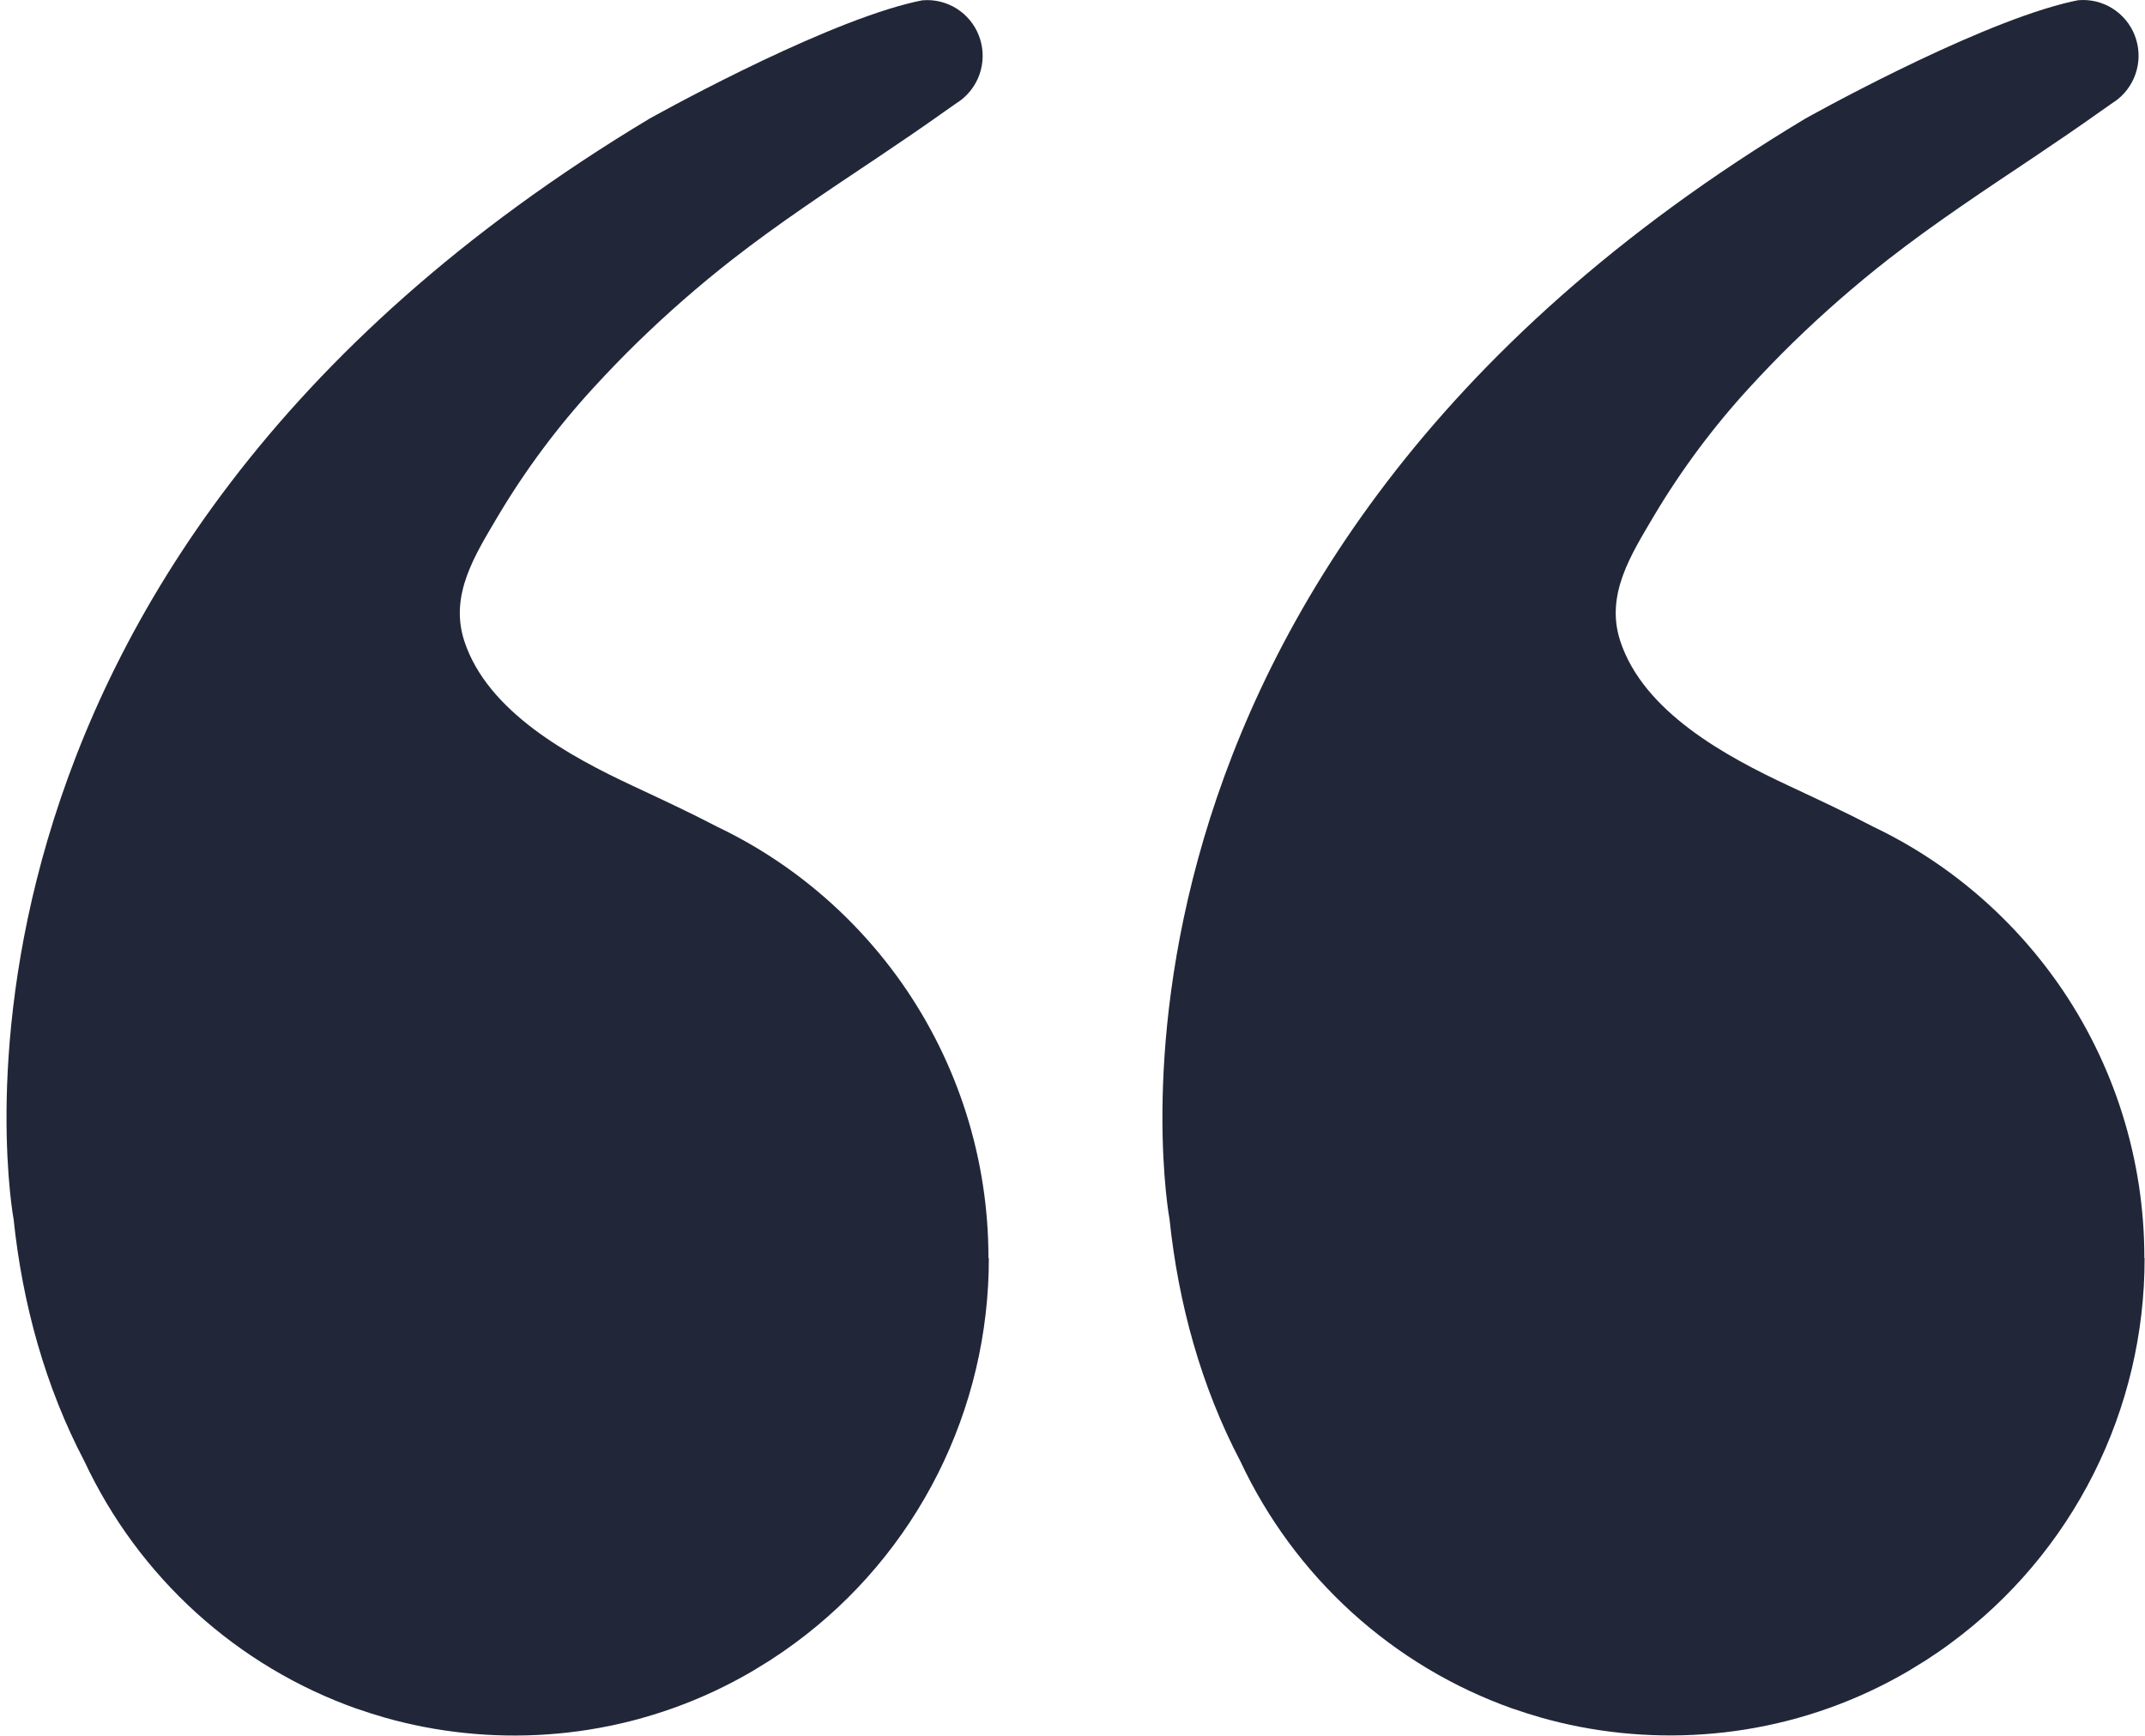
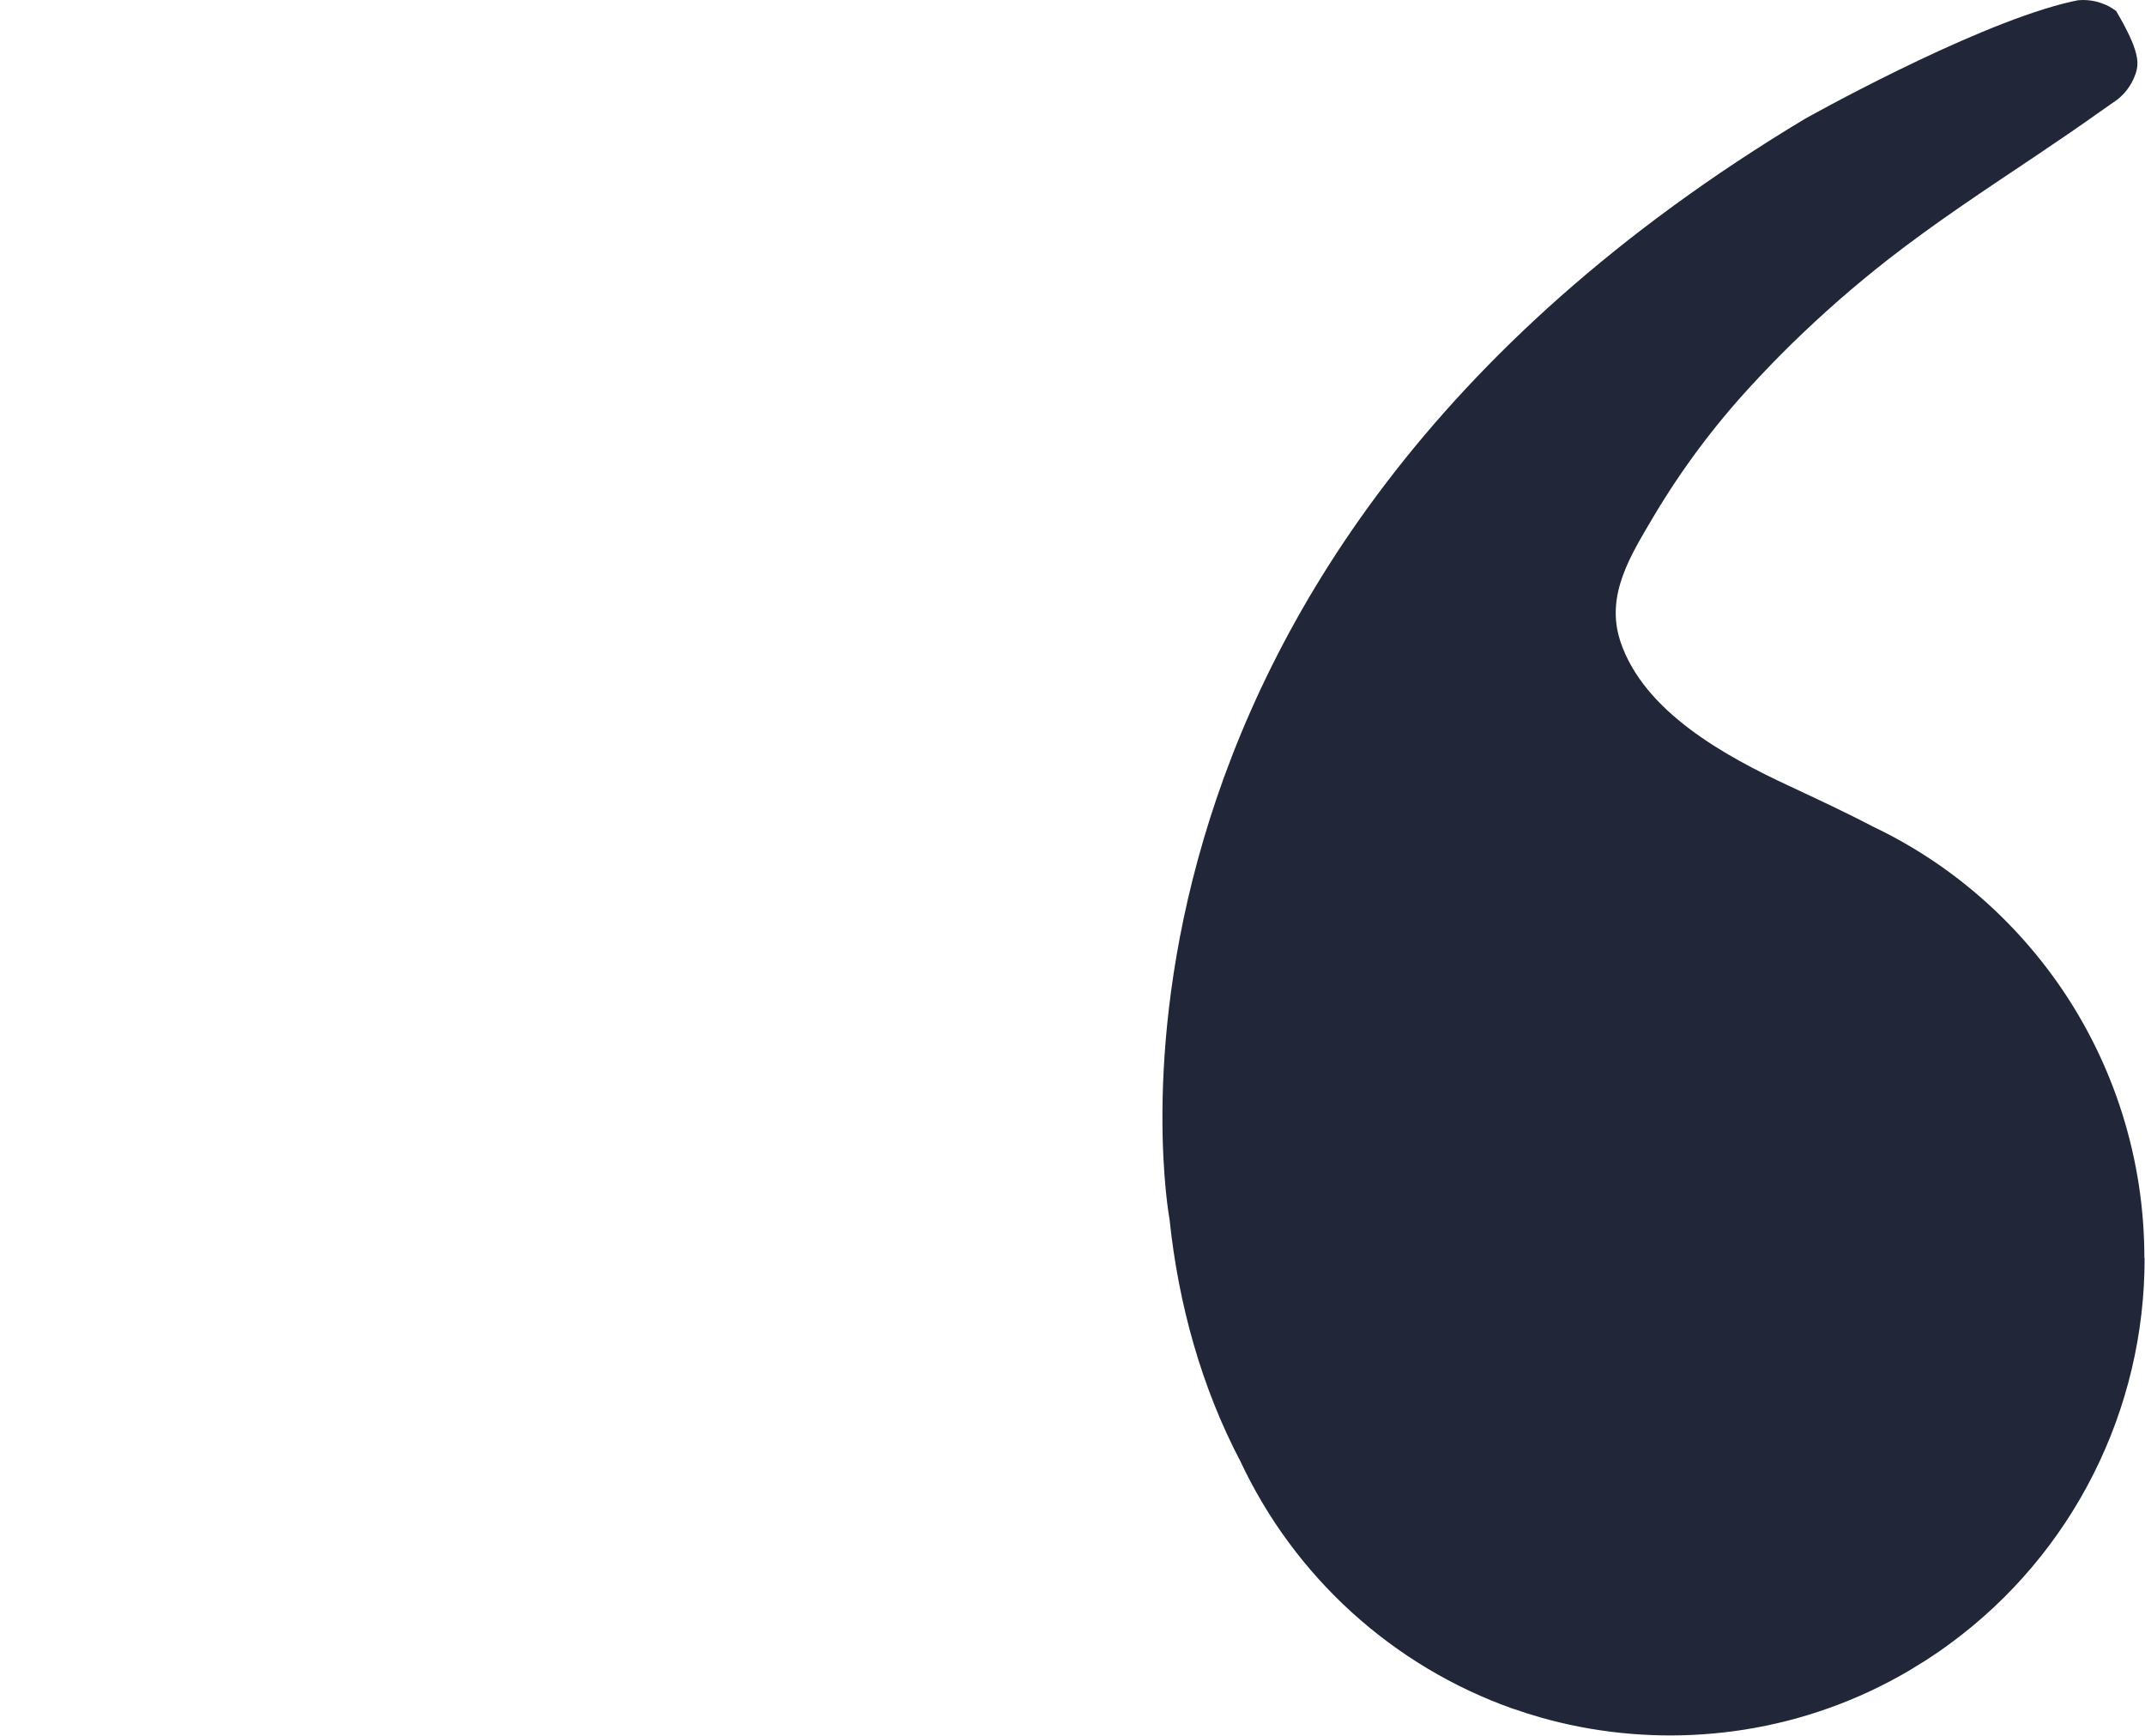
<svg xmlns="http://www.w3.org/2000/svg" width="194" height="157" viewBox="0 0 194 157" fill="none">
-   <path d="M89.433 113.775C89.442 120.551 87.861 127.234 84.817 133.281C81.774 139.327 77.354 144.566 71.917 148.572C71.179 149.117 70.426 149.638 69.656 150.134C69.142 150.454 68.619 150.775 68.093 151.096C63.518 153.782 58.484 155.585 53.25 156.415C48.294 157.198 43.241 157.111 38.315 156.158C37.137 155.93 35.977 155.654 34.835 155.331C33.985 155.087 33.141 154.819 32.303 154.526H32.284C26.906 152.622 21.958 149.664 17.727 145.822C13.496 141.98 10.067 137.332 7.637 132.147C4.1 125.413 2.03 117.904 1.233 110.27C1.233 110.27 -9.722 51.816 58.745 10.728C58.745 10.728 73.285 2.574 82.11 0.324C82.56 0.208 82.997 0.109 83.415 0.029C83.561 0.029 83.708 0.009 83.858 0.009C84.932 0.009 85.978 0.355 86.842 0.997C87.706 1.639 88.342 2.544 88.656 3.576C88.97 4.609 88.946 5.716 88.587 6.734C88.227 7.752 87.552 8.627 86.661 9.231C86.656 9.229 86.651 9.229 86.645 9.231C86.189 9.551 85.768 9.84 85.427 10.084C83.44 11.501 81.421 12.87 79.393 14.232C74.928 17.221 70.463 20.164 66.224 23.47C63.207 25.828 60.321 28.351 57.578 31.027C56.255 32.322 54.969 33.652 53.719 35.016C50.432 38.59 47.521 42.497 45.035 46.674C42.968 50.184 40.624 53.798 41.998 57.982C44.106 64.395 51.566 68.418 57.259 71.077C59.839 72.285 62.391 73.468 64.875 74.767C67.343 75.943 69.692 77.355 71.891 78.983C75.623 81.747 78.889 85.095 81.565 88.9C86.671 96.174 89.408 104.862 89.398 113.765L89.433 113.775Z" fill="#212738" />
-   <path d="M193.964 113.775C193.973 120.551 192.392 127.234 189.348 133.281C186.305 139.327 181.885 144.567 176.448 148.572C175.713 149.118 174.959 149.638 174.187 150.134C173.674 150.455 173.151 150.775 172.624 151.096C168.052 153.777 163.023 155.577 157.794 156.405C152.838 157.189 147.785 157.102 142.859 156.149C141.681 155.92 140.521 155.644 139.379 155.322C138.529 155.078 137.685 154.81 136.847 154.517H136.828C131.45 152.613 126.502 149.654 122.271 145.812C118.041 141.971 114.611 137.322 112.181 132.137C108.644 125.404 106.574 117.895 105.777 110.261C105.777 110.261 94.822 51.807 163.289 10.719C163.289 10.719 177.829 2.565 186.654 0.314C187.104 0.199 187.541 0.099 187.959 0.019C188.105 0.019 188.252 1.16089e-06 188.402 1.16089e-06C189.476 -0.001 190.522 0.346 191.386 0.988C192.25 1.63 192.886 2.534 193.2 3.567C193.514 4.6 193.49 5.707 193.13 6.725C192.771 7.743 192.096 8.618 191.205 9.221C191.2 9.22 191.194 9.22 191.189 9.221C190.733 9.542 190.312 9.83 189.971 10.074C187.984 11.491 185.965 12.86 183.937 14.223C179.472 17.211 175.007 20.155 170.768 23.46C167.751 25.819 164.865 28.342 162.122 31.017C160.797 32.313 159.511 33.642 158.263 35.006C154.976 38.58 152.065 42.487 149.579 46.664C147.512 50.175 145.168 53.788 146.542 57.973C148.65 64.385 156.11 68.409 161.803 71.067C164.383 72.276 166.935 73.459 169.419 74.758C171.887 75.934 174.237 77.346 176.436 78.974C180.167 81.737 183.433 85.086 186.109 88.891C191.215 96.165 193.952 104.852 193.942 113.756L193.964 113.775Z" fill="#212738" />
+   <path d="M193.964 113.775C193.973 120.551 192.392 127.234 189.348 133.281C186.305 139.327 181.885 144.567 176.448 148.572C175.713 149.118 174.959 149.638 174.187 150.134C173.674 150.455 173.151 150.775 172.624 151.096C168.052 153.777 163.023 155.577 157.794 156.405C152.838 157.189 147.785 157.102 142.859 156.149C141.681 155.92 140.521 155.644 139.379 155.322C138.529 155.078 137.685 154.81 136.847 154.517H136.828C131.45 152.613 126.502 149.654 122.271 145.812C118.041 141.971 114.611 137.322 112.181 132.137C108.644 125.404 106.574 117.895 105.777 110.261C105.777 110.261 94.822 51.807 163.289 10.719C163.289 10.719 177.829 2.565 186.654 0.314C187.104 0.199 187.541 0.099 187.959 0.019C188.105 0.019 188.252 1.16089e-06 188.402 1.16089e-06C189.476 -0.001 190.522 0.346 191.386 0.988C193.514 4.6 193.49 5.707 193.13 6.725C192.771 7.743 192.096 8.618 191.205 9.221C191.2 9.22 191.194 9.22 191.189 9.221C190.733 9.542 190.312 9.83 189.971 10.074C187.984 11.491 185.965 12.86 183.937 14.223C179.472 17.211 175.007 20.155 170.768 23.46C167.751 25.819 164.865 28.342 162.122 31.017C160.797 32.313 159.511 33.642 158.263 35.006C154.976 38.58 152.065 42.487 149.579 46.664C147.512 50.175 145.168 53.788 146.542 57.973C148.65 64.385 156.11 68.409 161.803 71.067C164.383 72.276 166.935 73.459 169.419 74.758C171.887 75.934 174.237 77.346 176.436 78.974C180.167 81.737 183.433 85.086 186.109 88.891C191.215 96.165 193.952 104.852 193.942 113.756L193.964 113.775Z" fill="#212738" />
</svg>